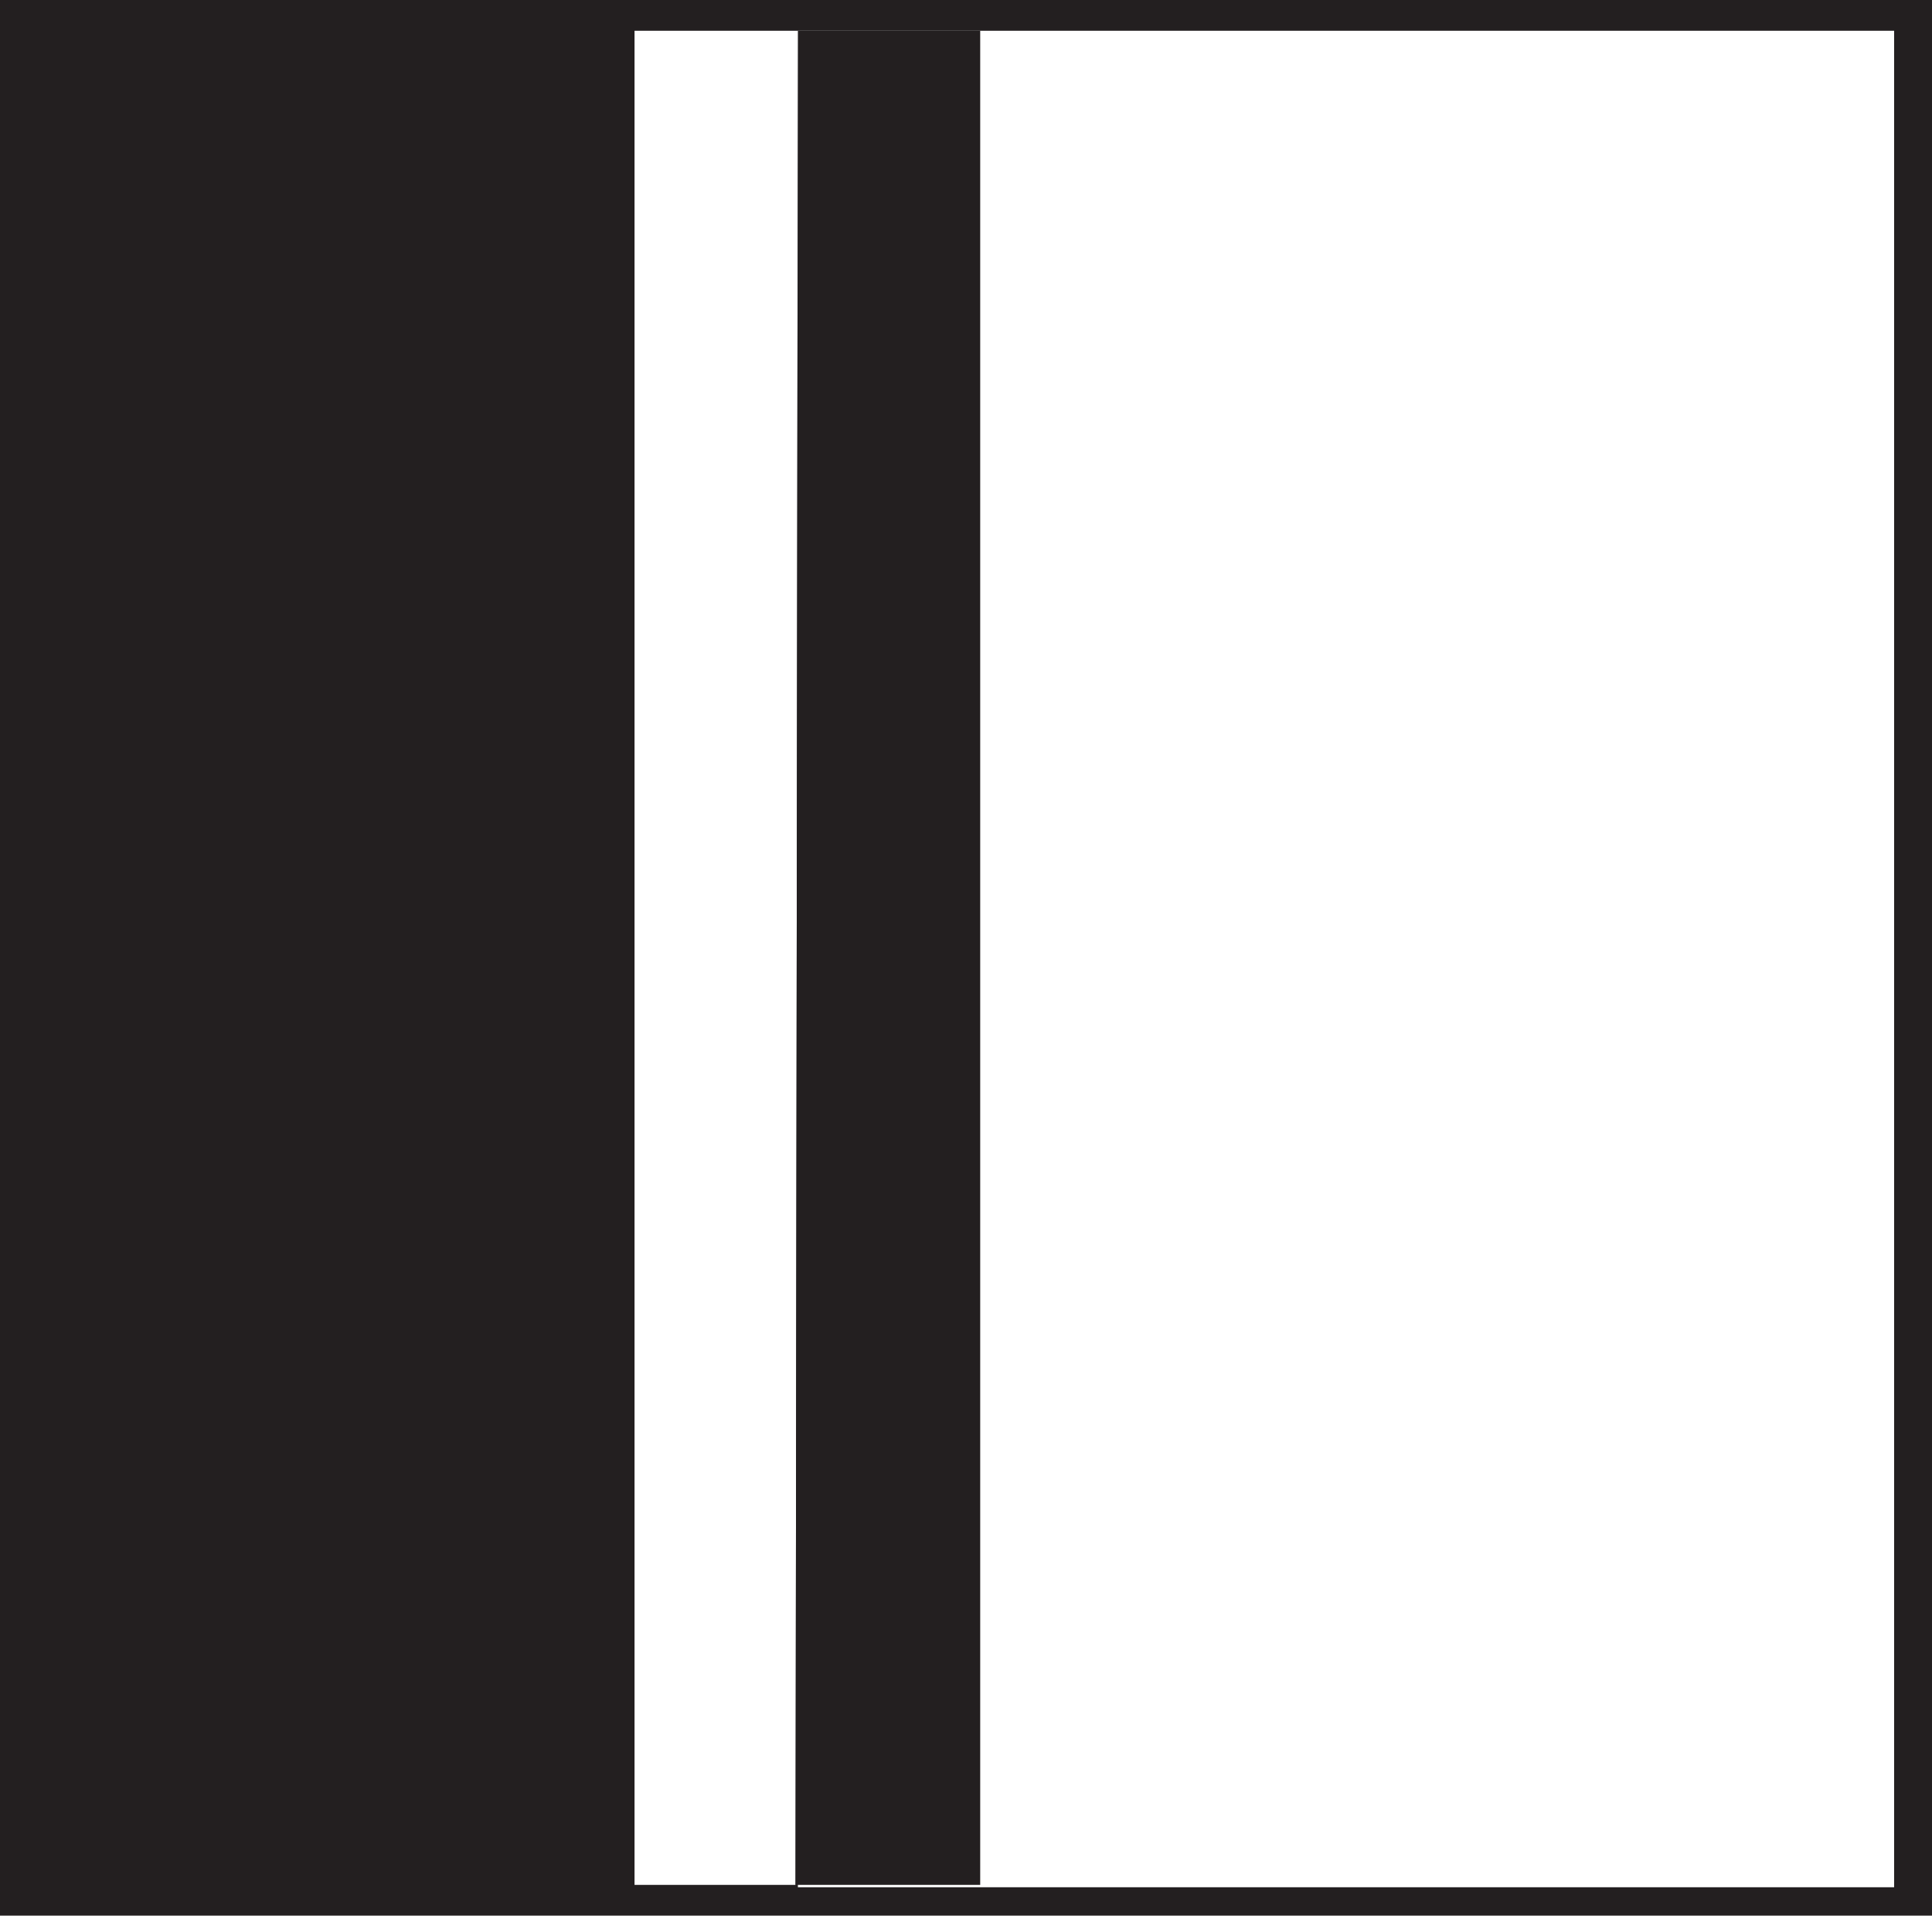
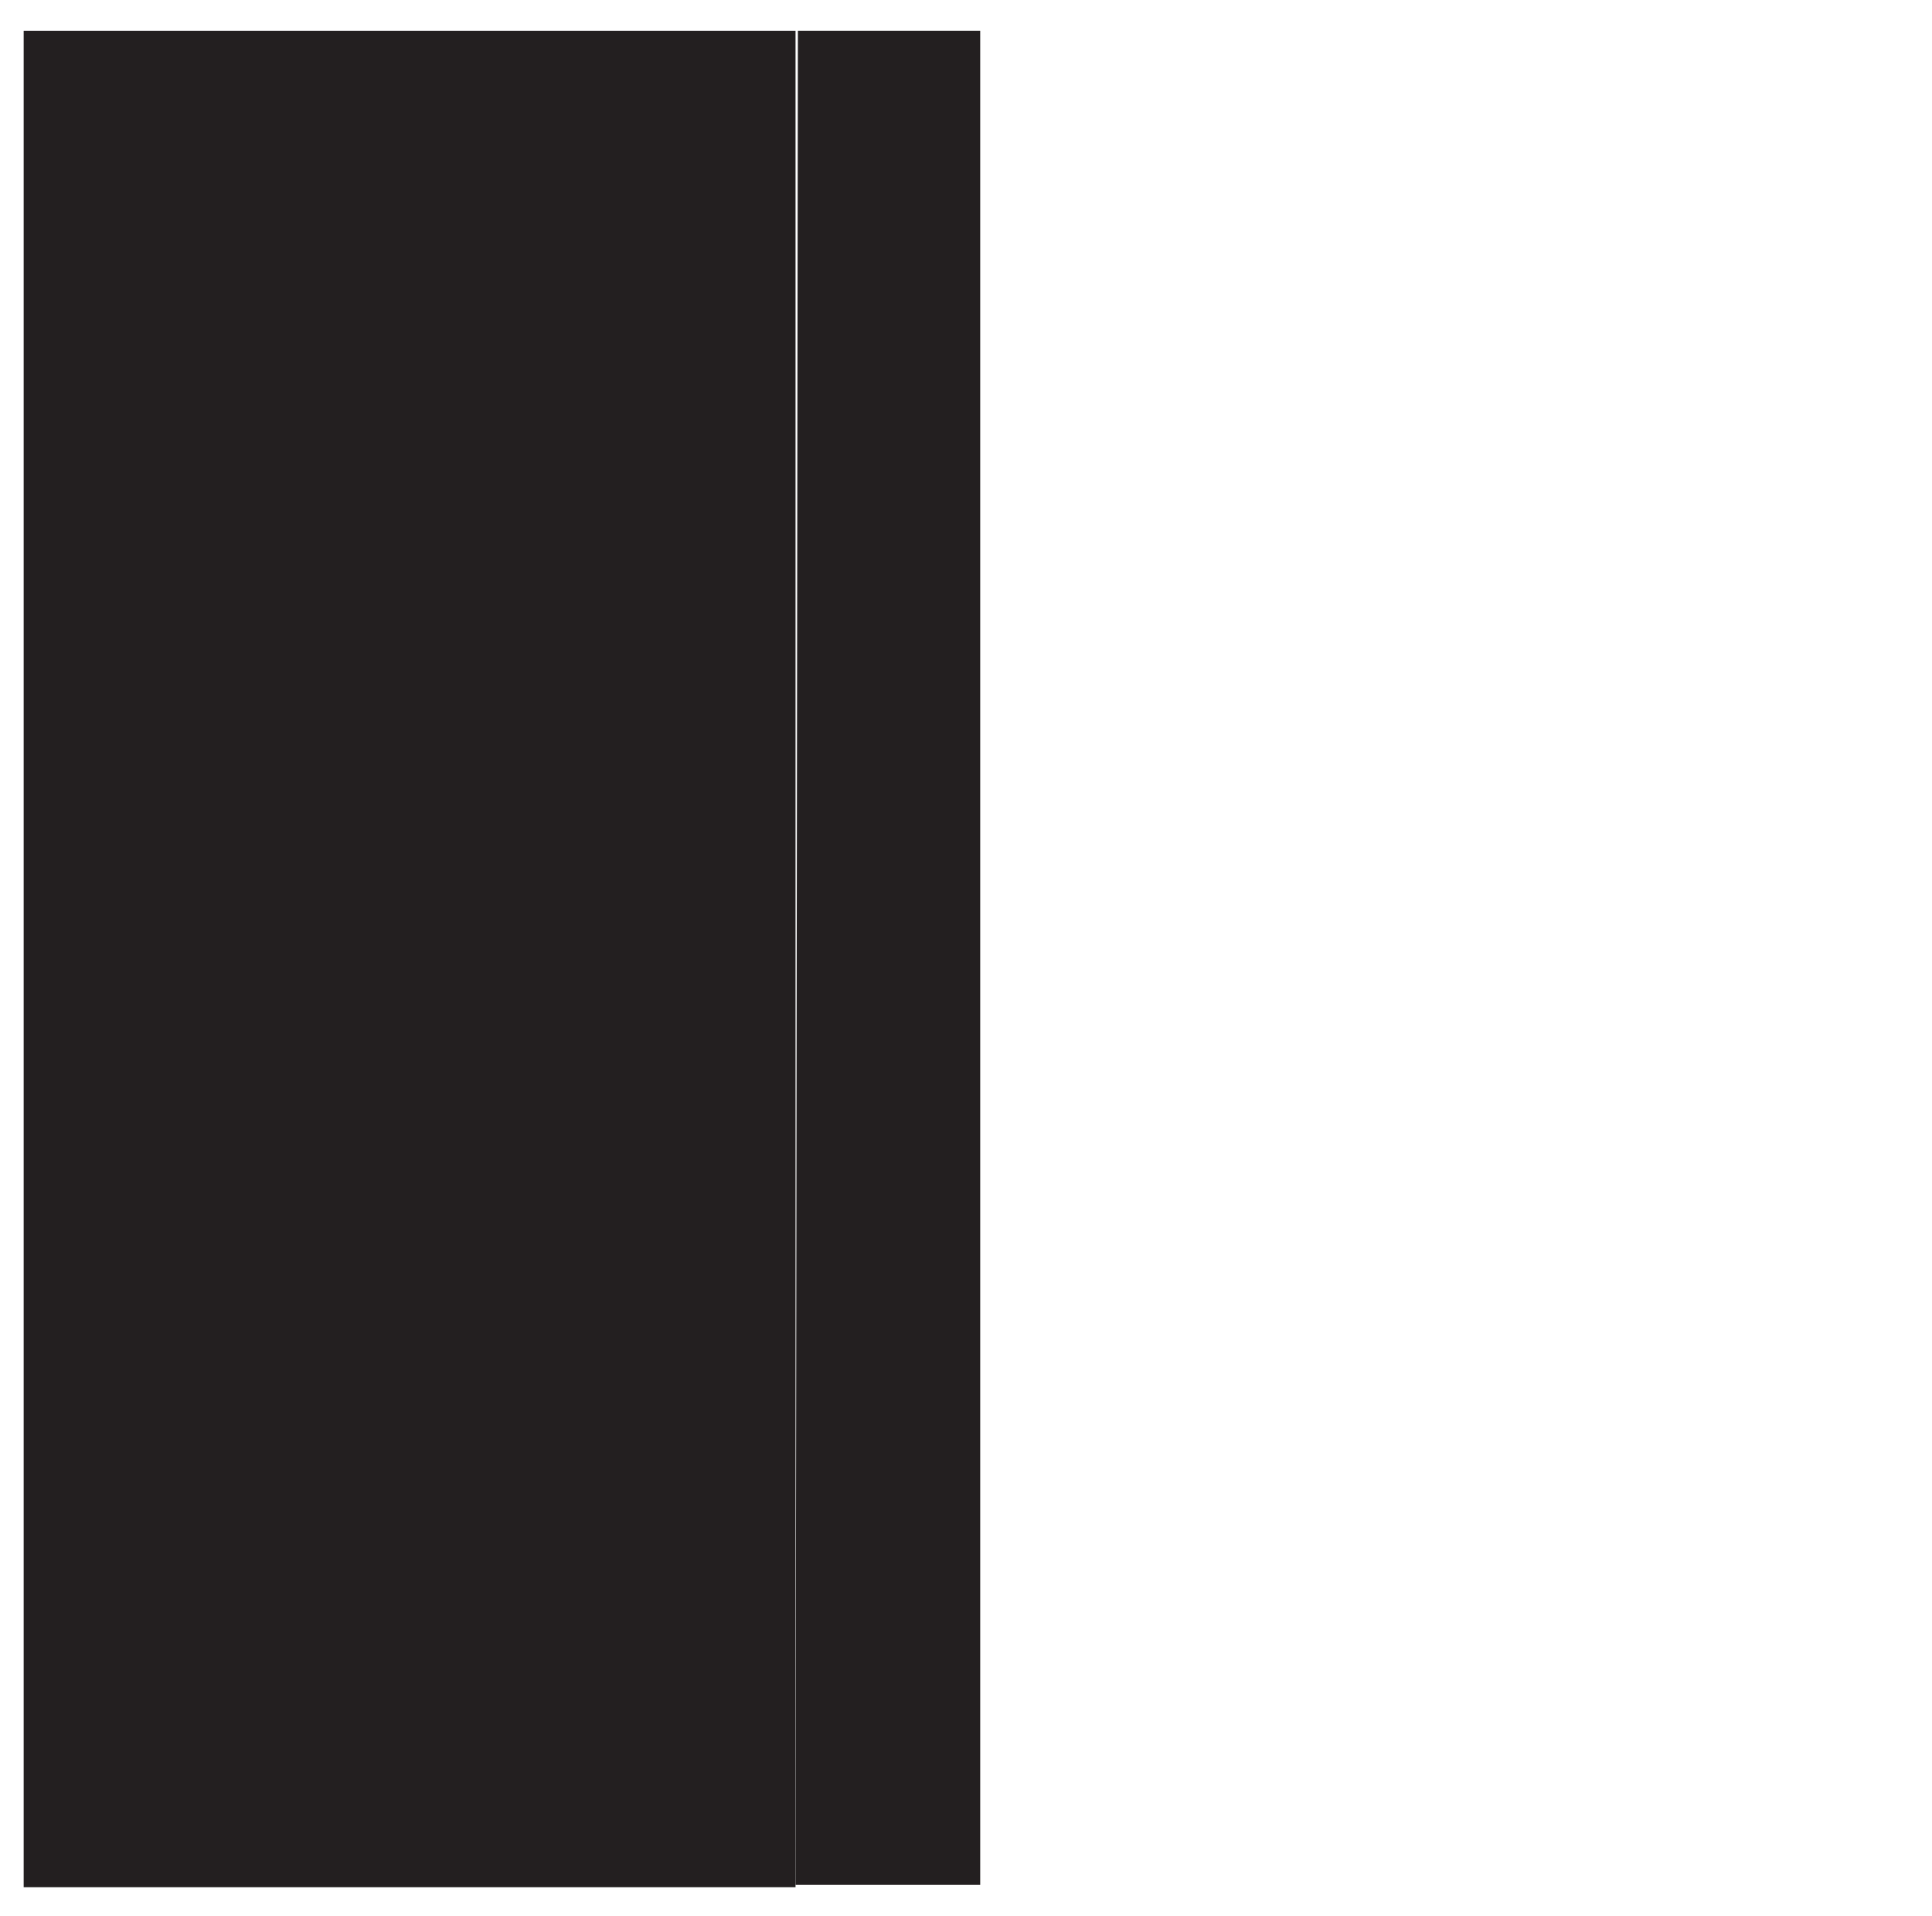
<svg xmlns="http://www.w3.org/2000/svg" width="612" height="606.75">
-   <path fill="#231f20" fill-rule="evenodd" d="M0 0h612v606.75H0V0" />
  <path fill="#231f20" fill-rule="evenodd" d="M7.5 9.75H252v588H7.5v-588" />
-   <path fill="#fff" fill-rule="evenodd" d="M252.75 9.75H600v588H252.75v-588m0 0L252 597h-51V9.75h51.75" />
  <path fill="#231f20" fill-rule="evenodd" d="m252 597 .75-587.25h57.75V597H252" />
</svg>